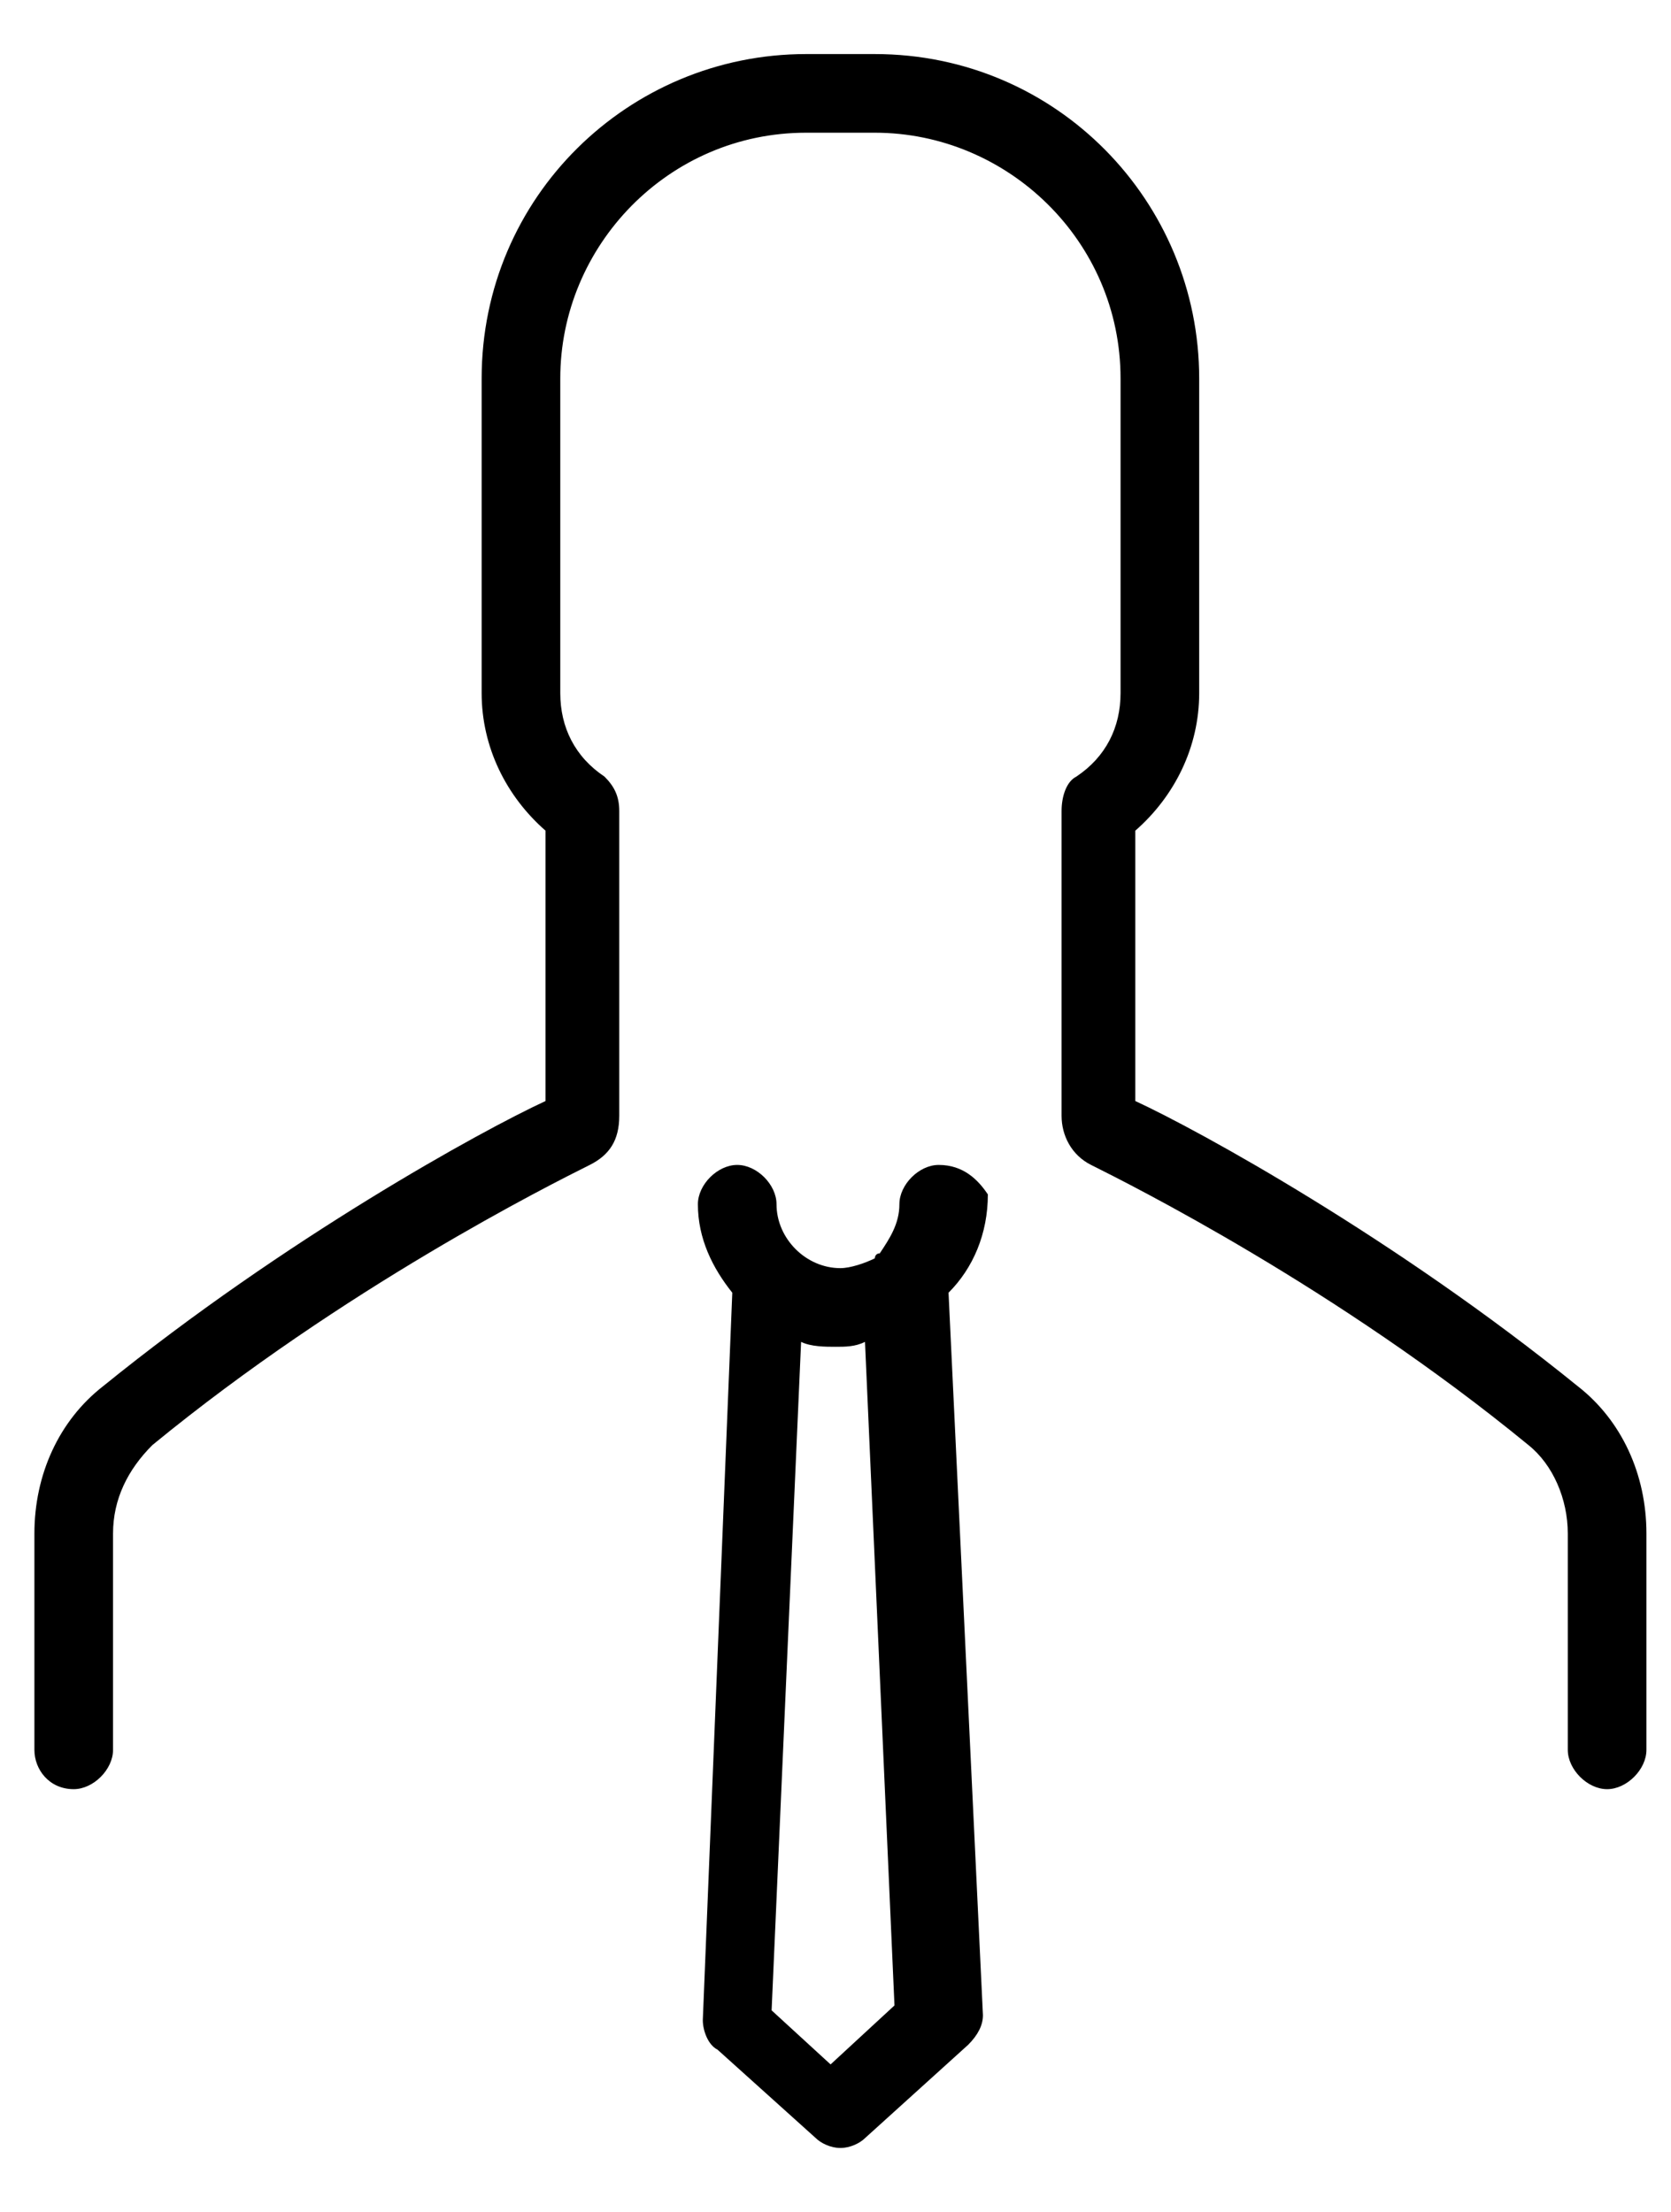
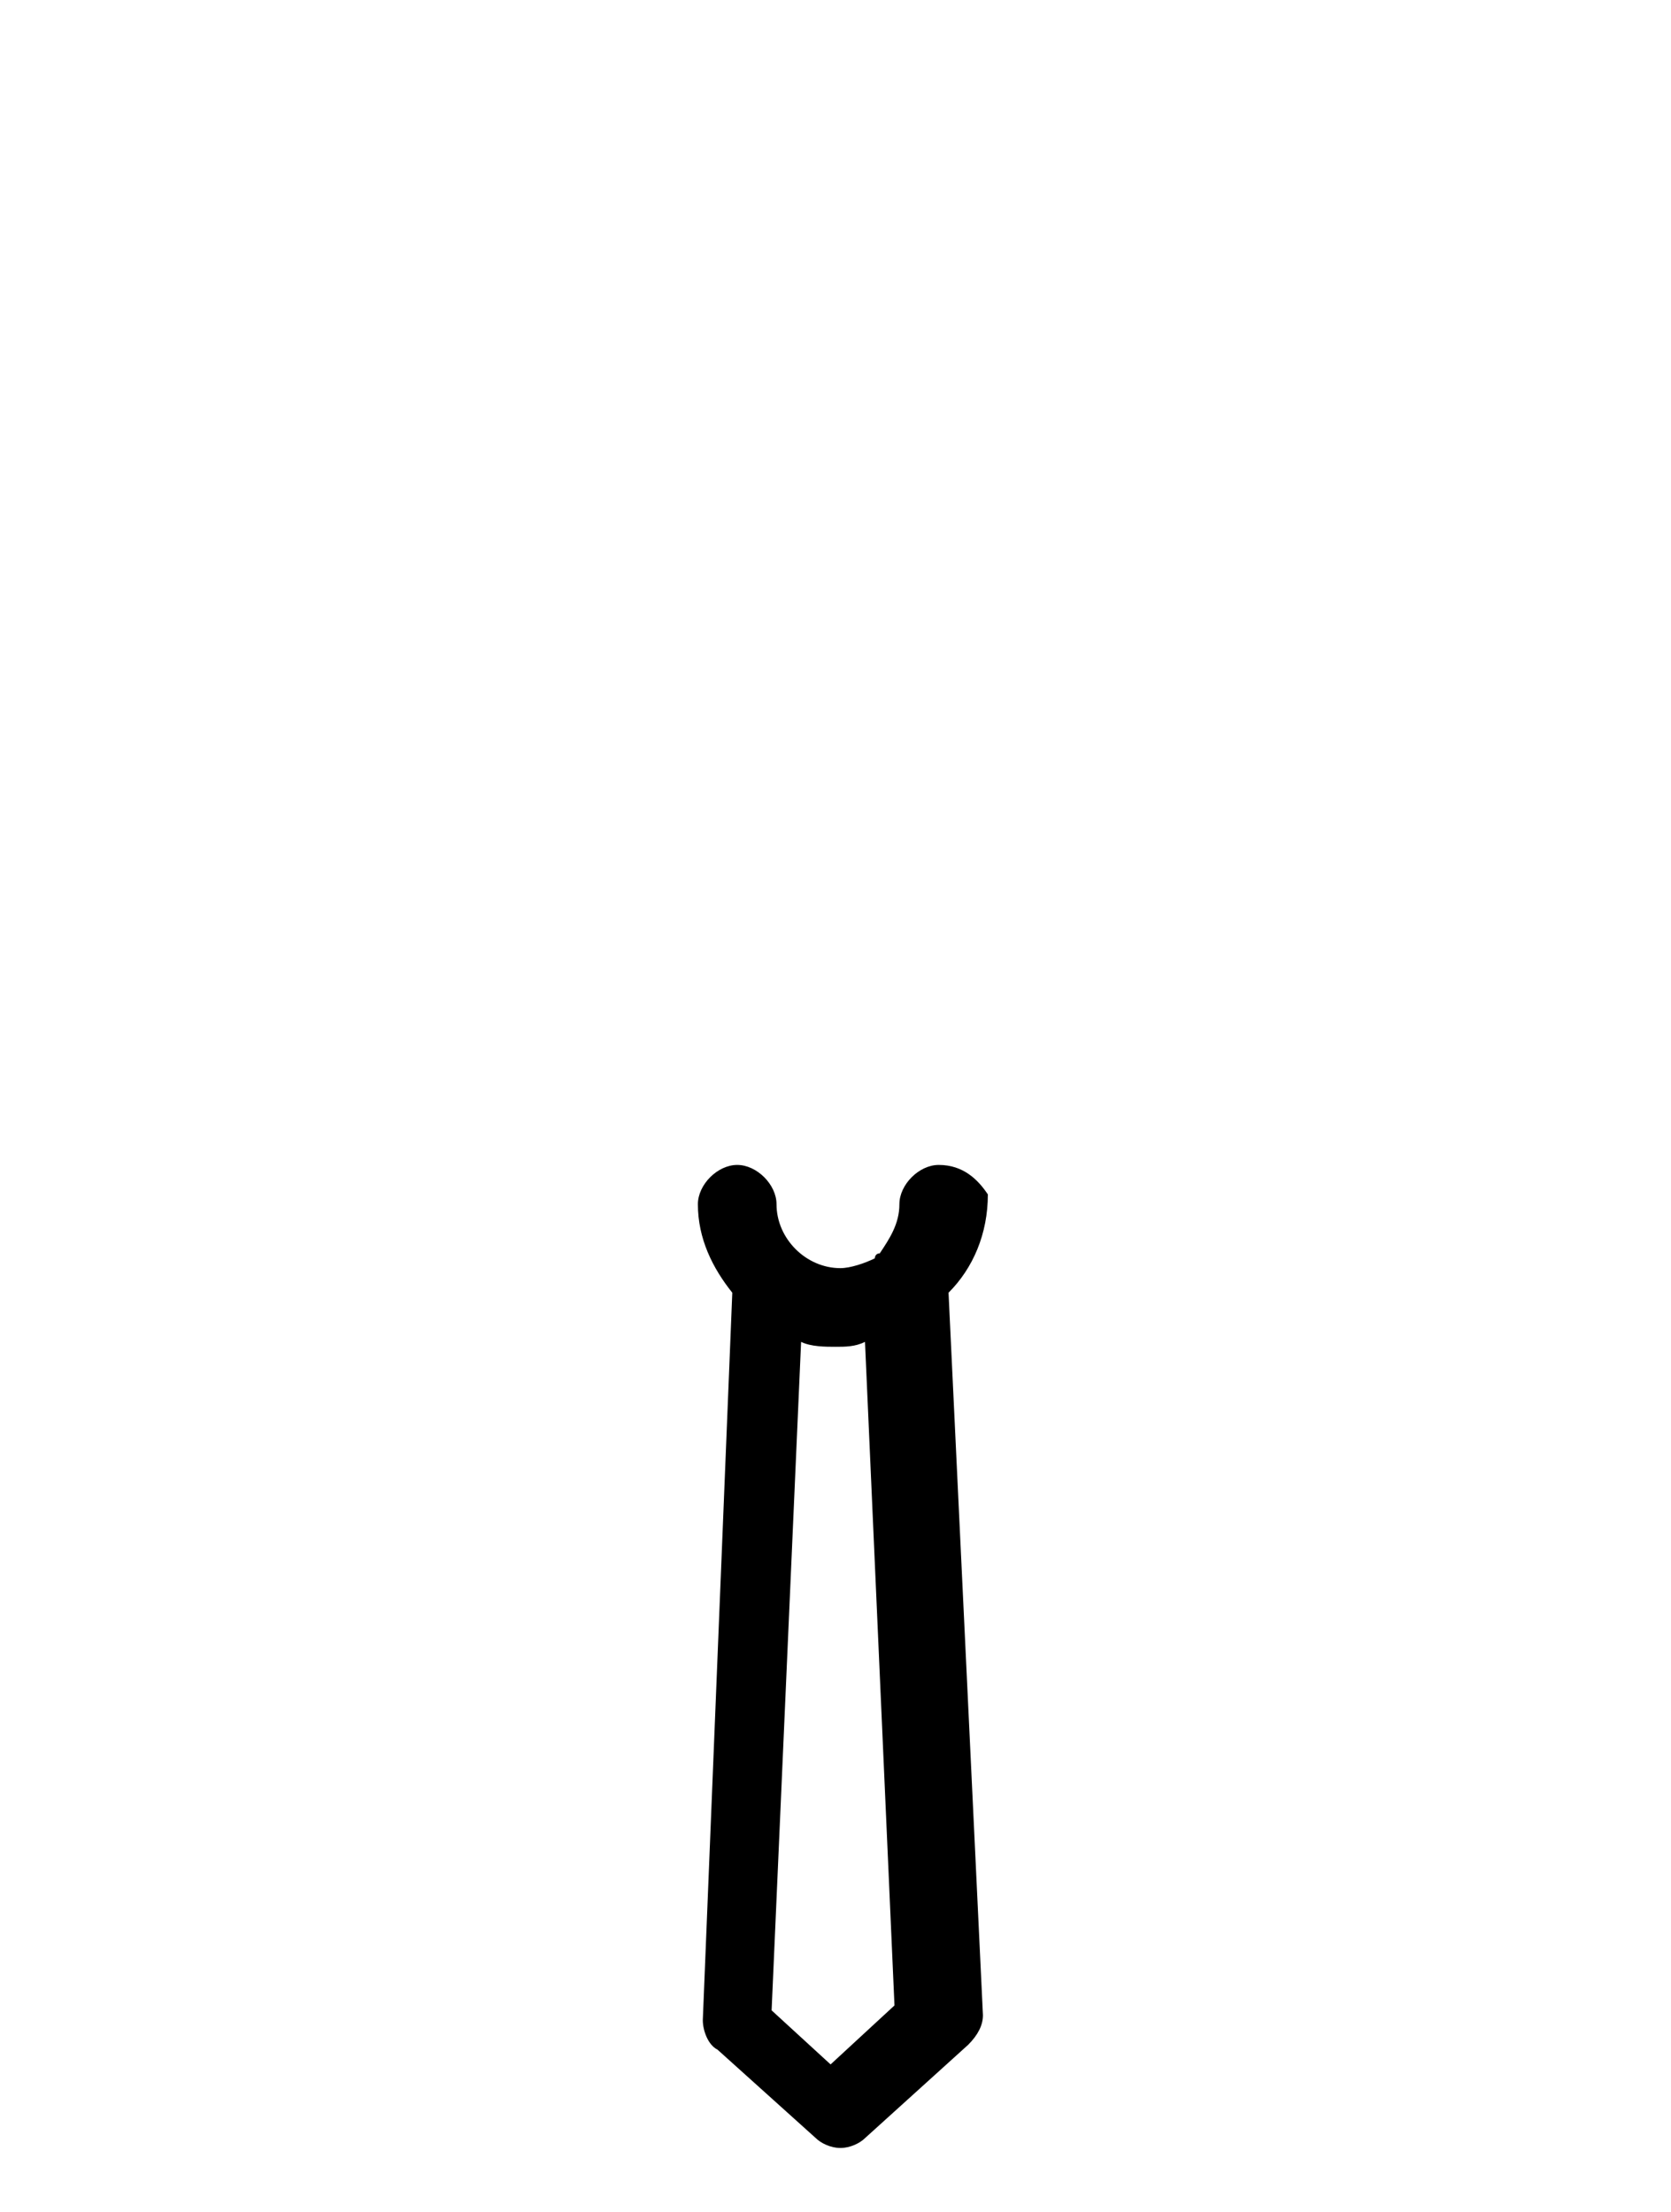
<svg xmlns="http://www.w3.org/2000/svg" id="Layer_1" version="1" viewBox="0 0 34 45">
  <style>
    .st0{display:none;}
  </style>
  <path d="M18.3 26.1l.7 15.1-2.1 1.8-2-1.8.7-15.1" class="st0" />
-   <path d="M1.5 36.4c.4 0 .8-.4.8-.8v-4.4c0-.7.3-1.3.8-1.8 3.9-3.2 8.1-5.3 8.9-5.7.4-.2.6-.5.6-1v-6.2c0-.3-.1-.5-.3-.7-.6-.4-.9-1-.9-1.7V7.7c0-2.7 2.2-5 5-5h1.4c2.7 0 5 2.2 5 5v6.4c0 .7-.3 1.3-.9 1.7-.2.1-.3.4-.3.7v6.2c0 .4.2.8.6 1 .8.4 5 2.5 8.9 5.7.5.4.8 1.1.8 1.8v4.4c0 .4.4.8.8.8s.8-.4.8-.8v-4.4c0-1.2-.5-2.3-1.4-3-3.7-3-7.7-5.2-9-5.8v-5.5c.8-.7 1.3-1.7 1.3-2.8V7.7c0-3.6-2.9-6.6-6.6-6.6h-1.4c-3.6 0-6.6 2.9-6.6 6.6v6.4c0 1.1.5 2.1 1.3 2.8v5.5c-1.3.6-5.3 2.8-9 5.8-.9.7-1.4 1.8-1.4 3v4.4c0 .4.3.8.8.8zm0 0" />
  <path d="M19.1 23.7c-.4 0-.8.4-.8.8s-.2.7-.4 1c-.1 0-.1.1-.1.1-.2.1-.5.2-.7.2-.7 0-1.3-.6-1.3-1.3 0-.4-.4-.8-.8-.8s-.8.4-.8.8c0 .7.3 1.3.7 1.8l-.6 14.8c0 .2.1.5.3.6l2 1.8c.1.1.3.2.5.2s.4-.1.5-.2l2.1-1.9c.2-.2.3-.4.3-.6l-.7-14.7c.5-.5.8-1.2.8-2-.2-.3-.5-.6-1-.6zM16.9 42l-1.2-1.1.6-13.6c.2.1.5.1.7.1.2 0 .4 0 .6-.1l.6 13.5-1.3 1.2zm0 0" />
</svg>